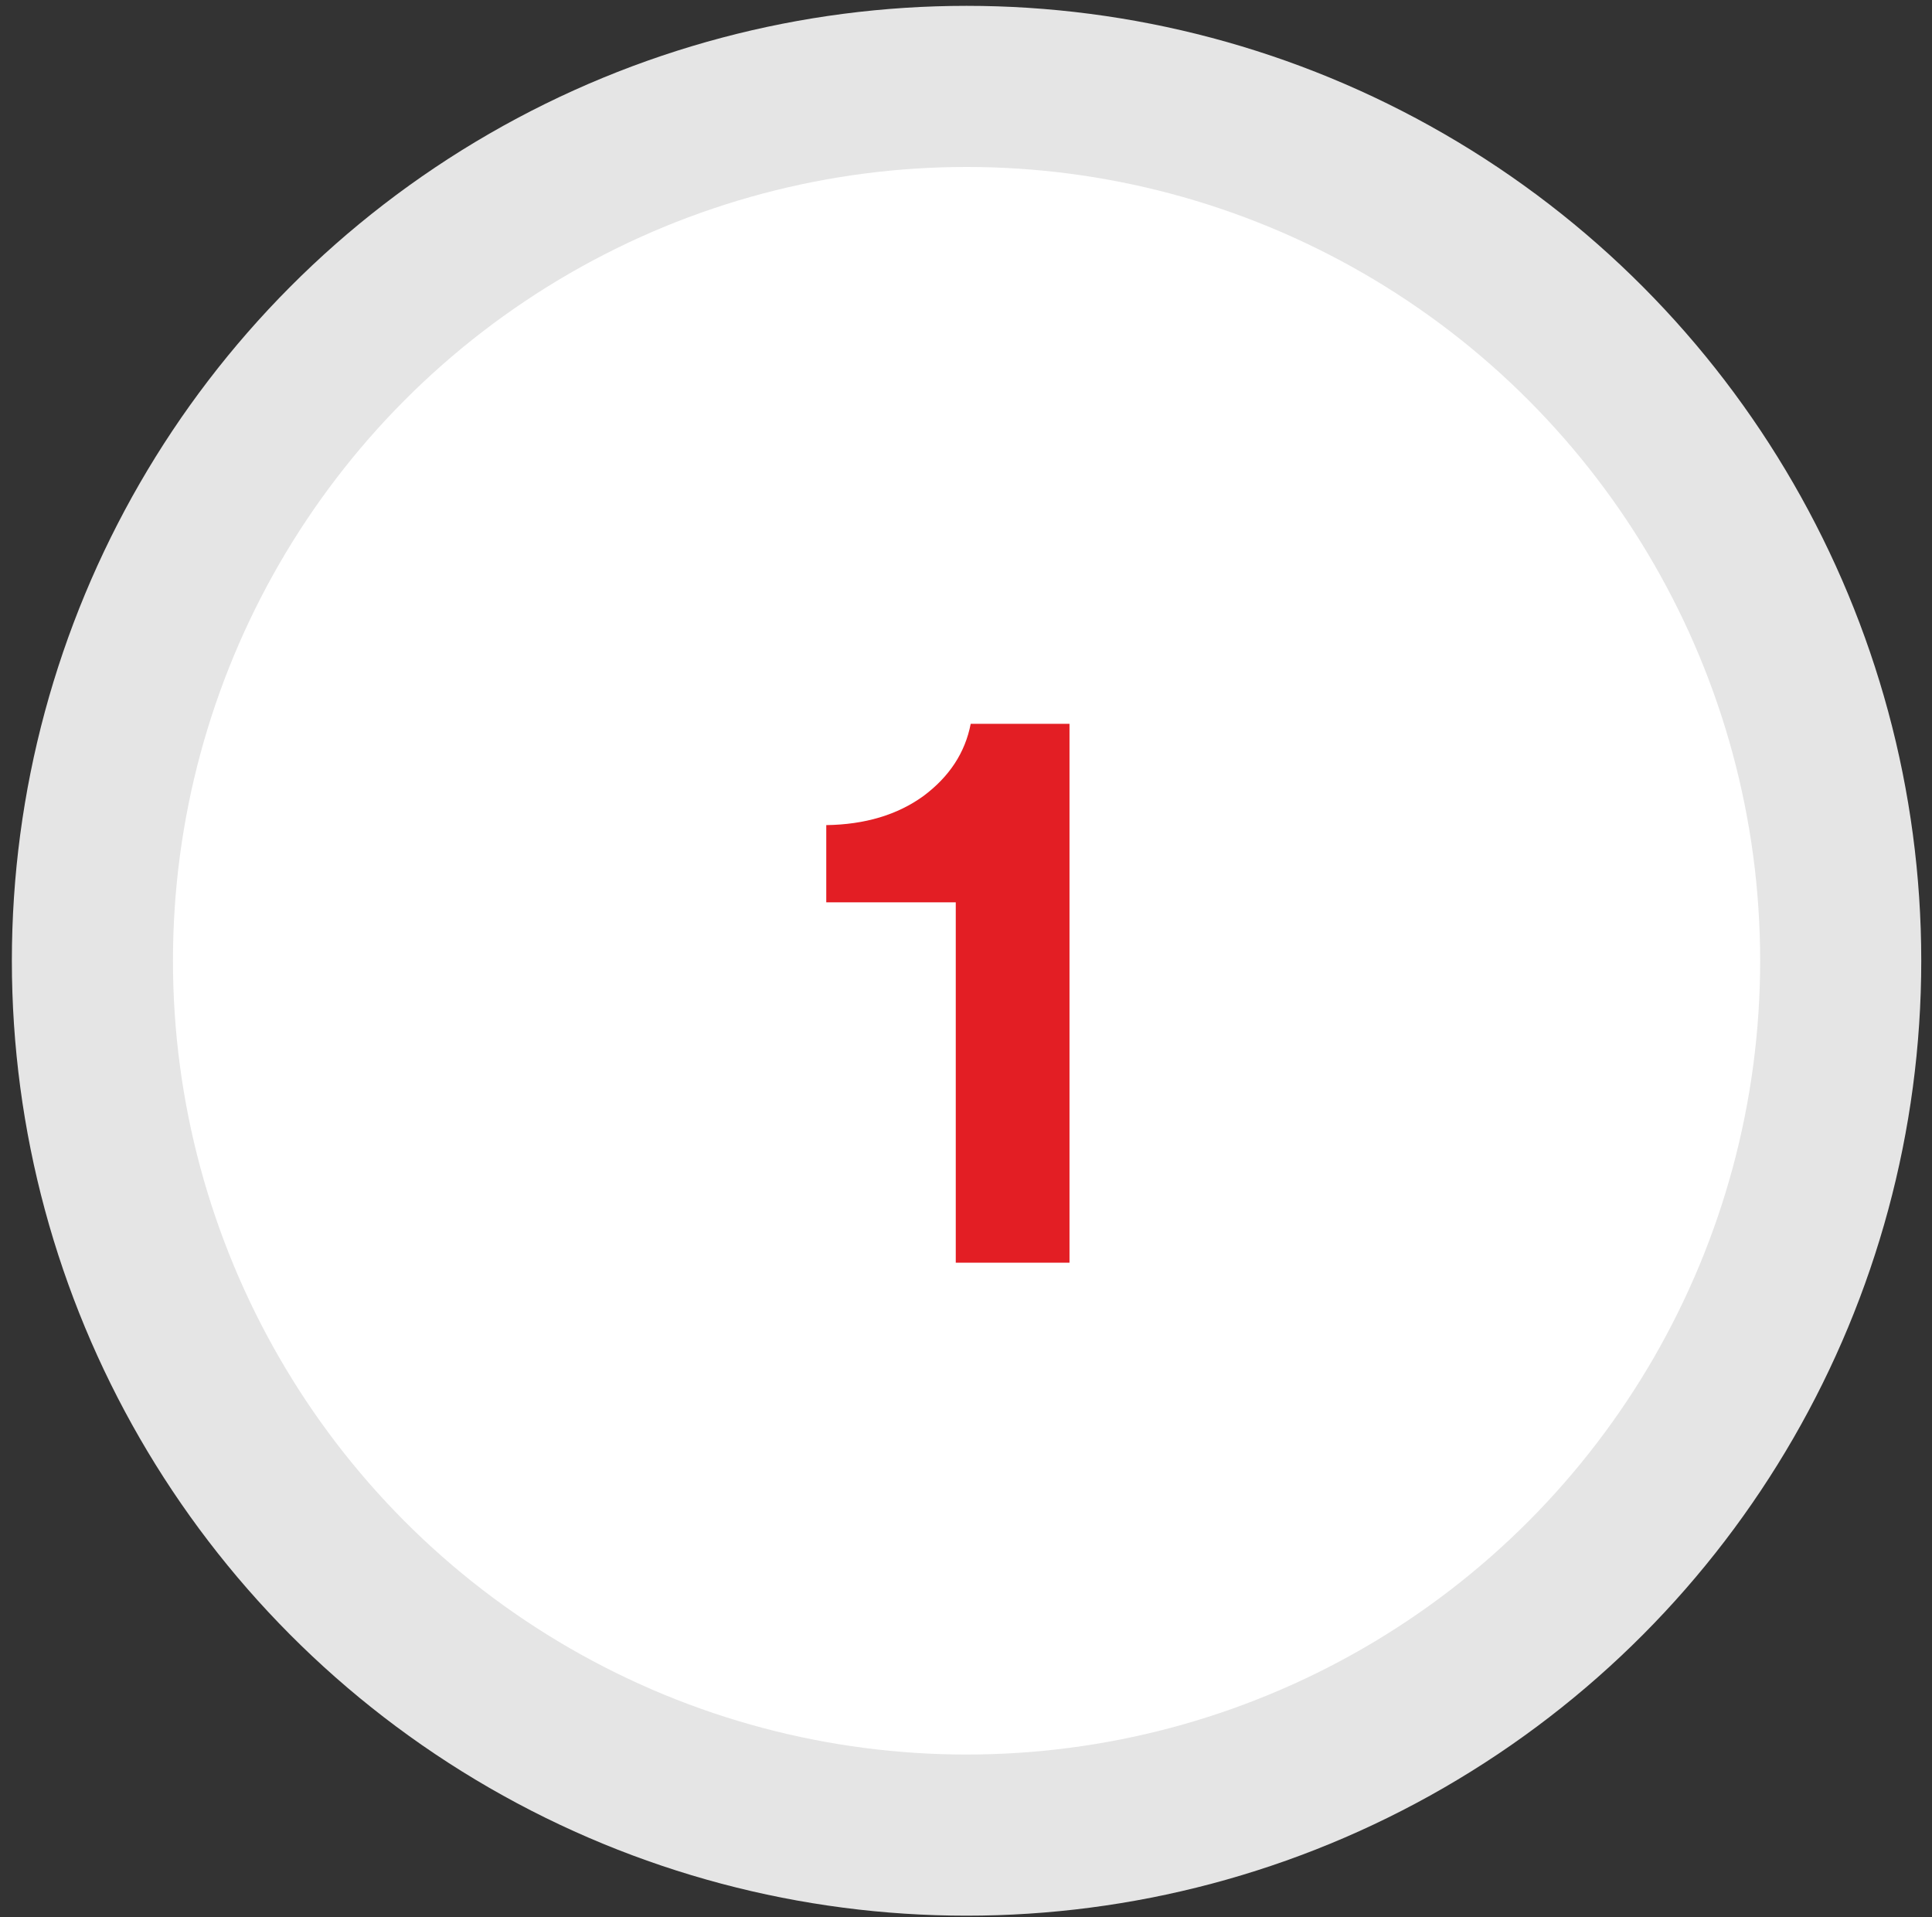
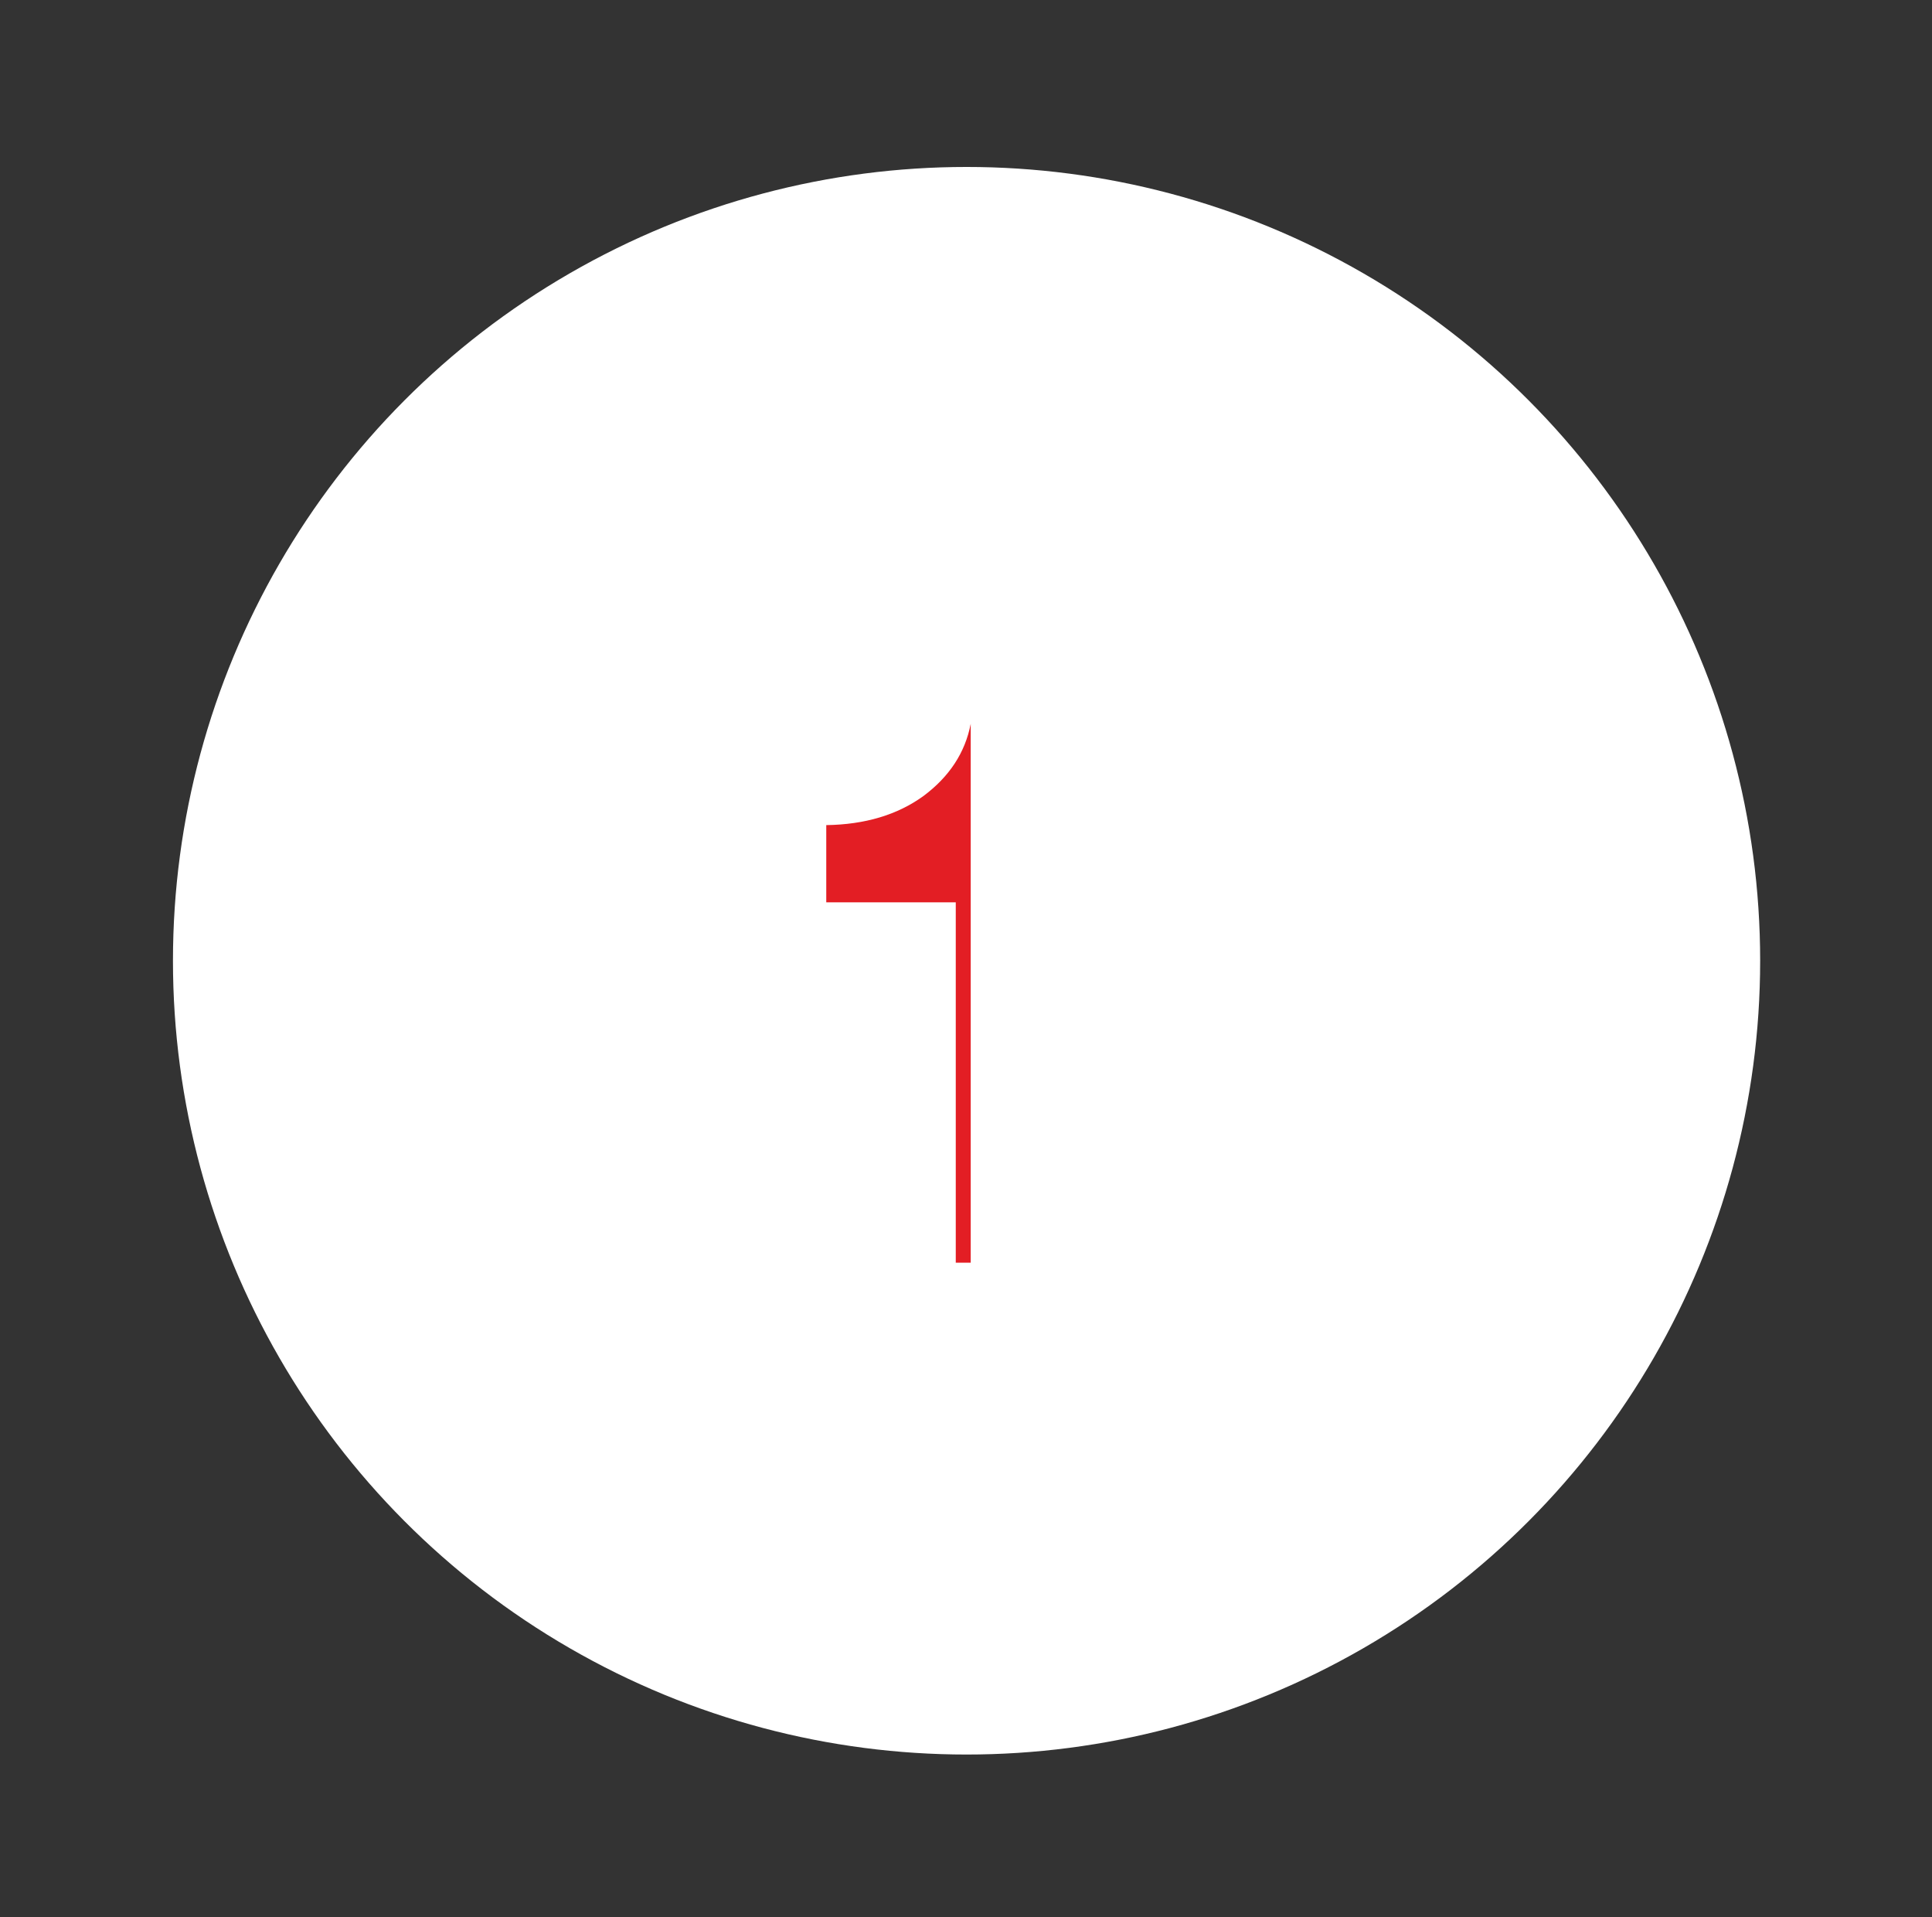
<svg xmlns="http://www.w3.org/2000/svg" width="128" height="127" viewBox="0 0 128 127" fill="none">
  <rect x="0" y="0" width="128" height="127" fill="#333333" stroke="none" />
-   <circle cx="64.037" cy="63.638" r="63.251" fill="#E5E5E5" />
  <circle cx="64.037" cy="63.637" r="52.578" fill="white" />
-   <path d="M70.857 83.638H63.322V59.768H54.742V54.653C57.309 54.616 59.454 53.974 61.177 52.728C62.9 51.444 63.945 49.849 64.312 47.943H70.857V83.638Z" fill="#E31E24" />
+   <path d="M70.857 83.638H63.322V59.768H54.742V54.653C57.309 54.616 59.454 53.974 61.177 52.728C62.9 51.444 63.945 49.849 64.312 47.943V83.638Z" fill="#E31E24" />
</svg>